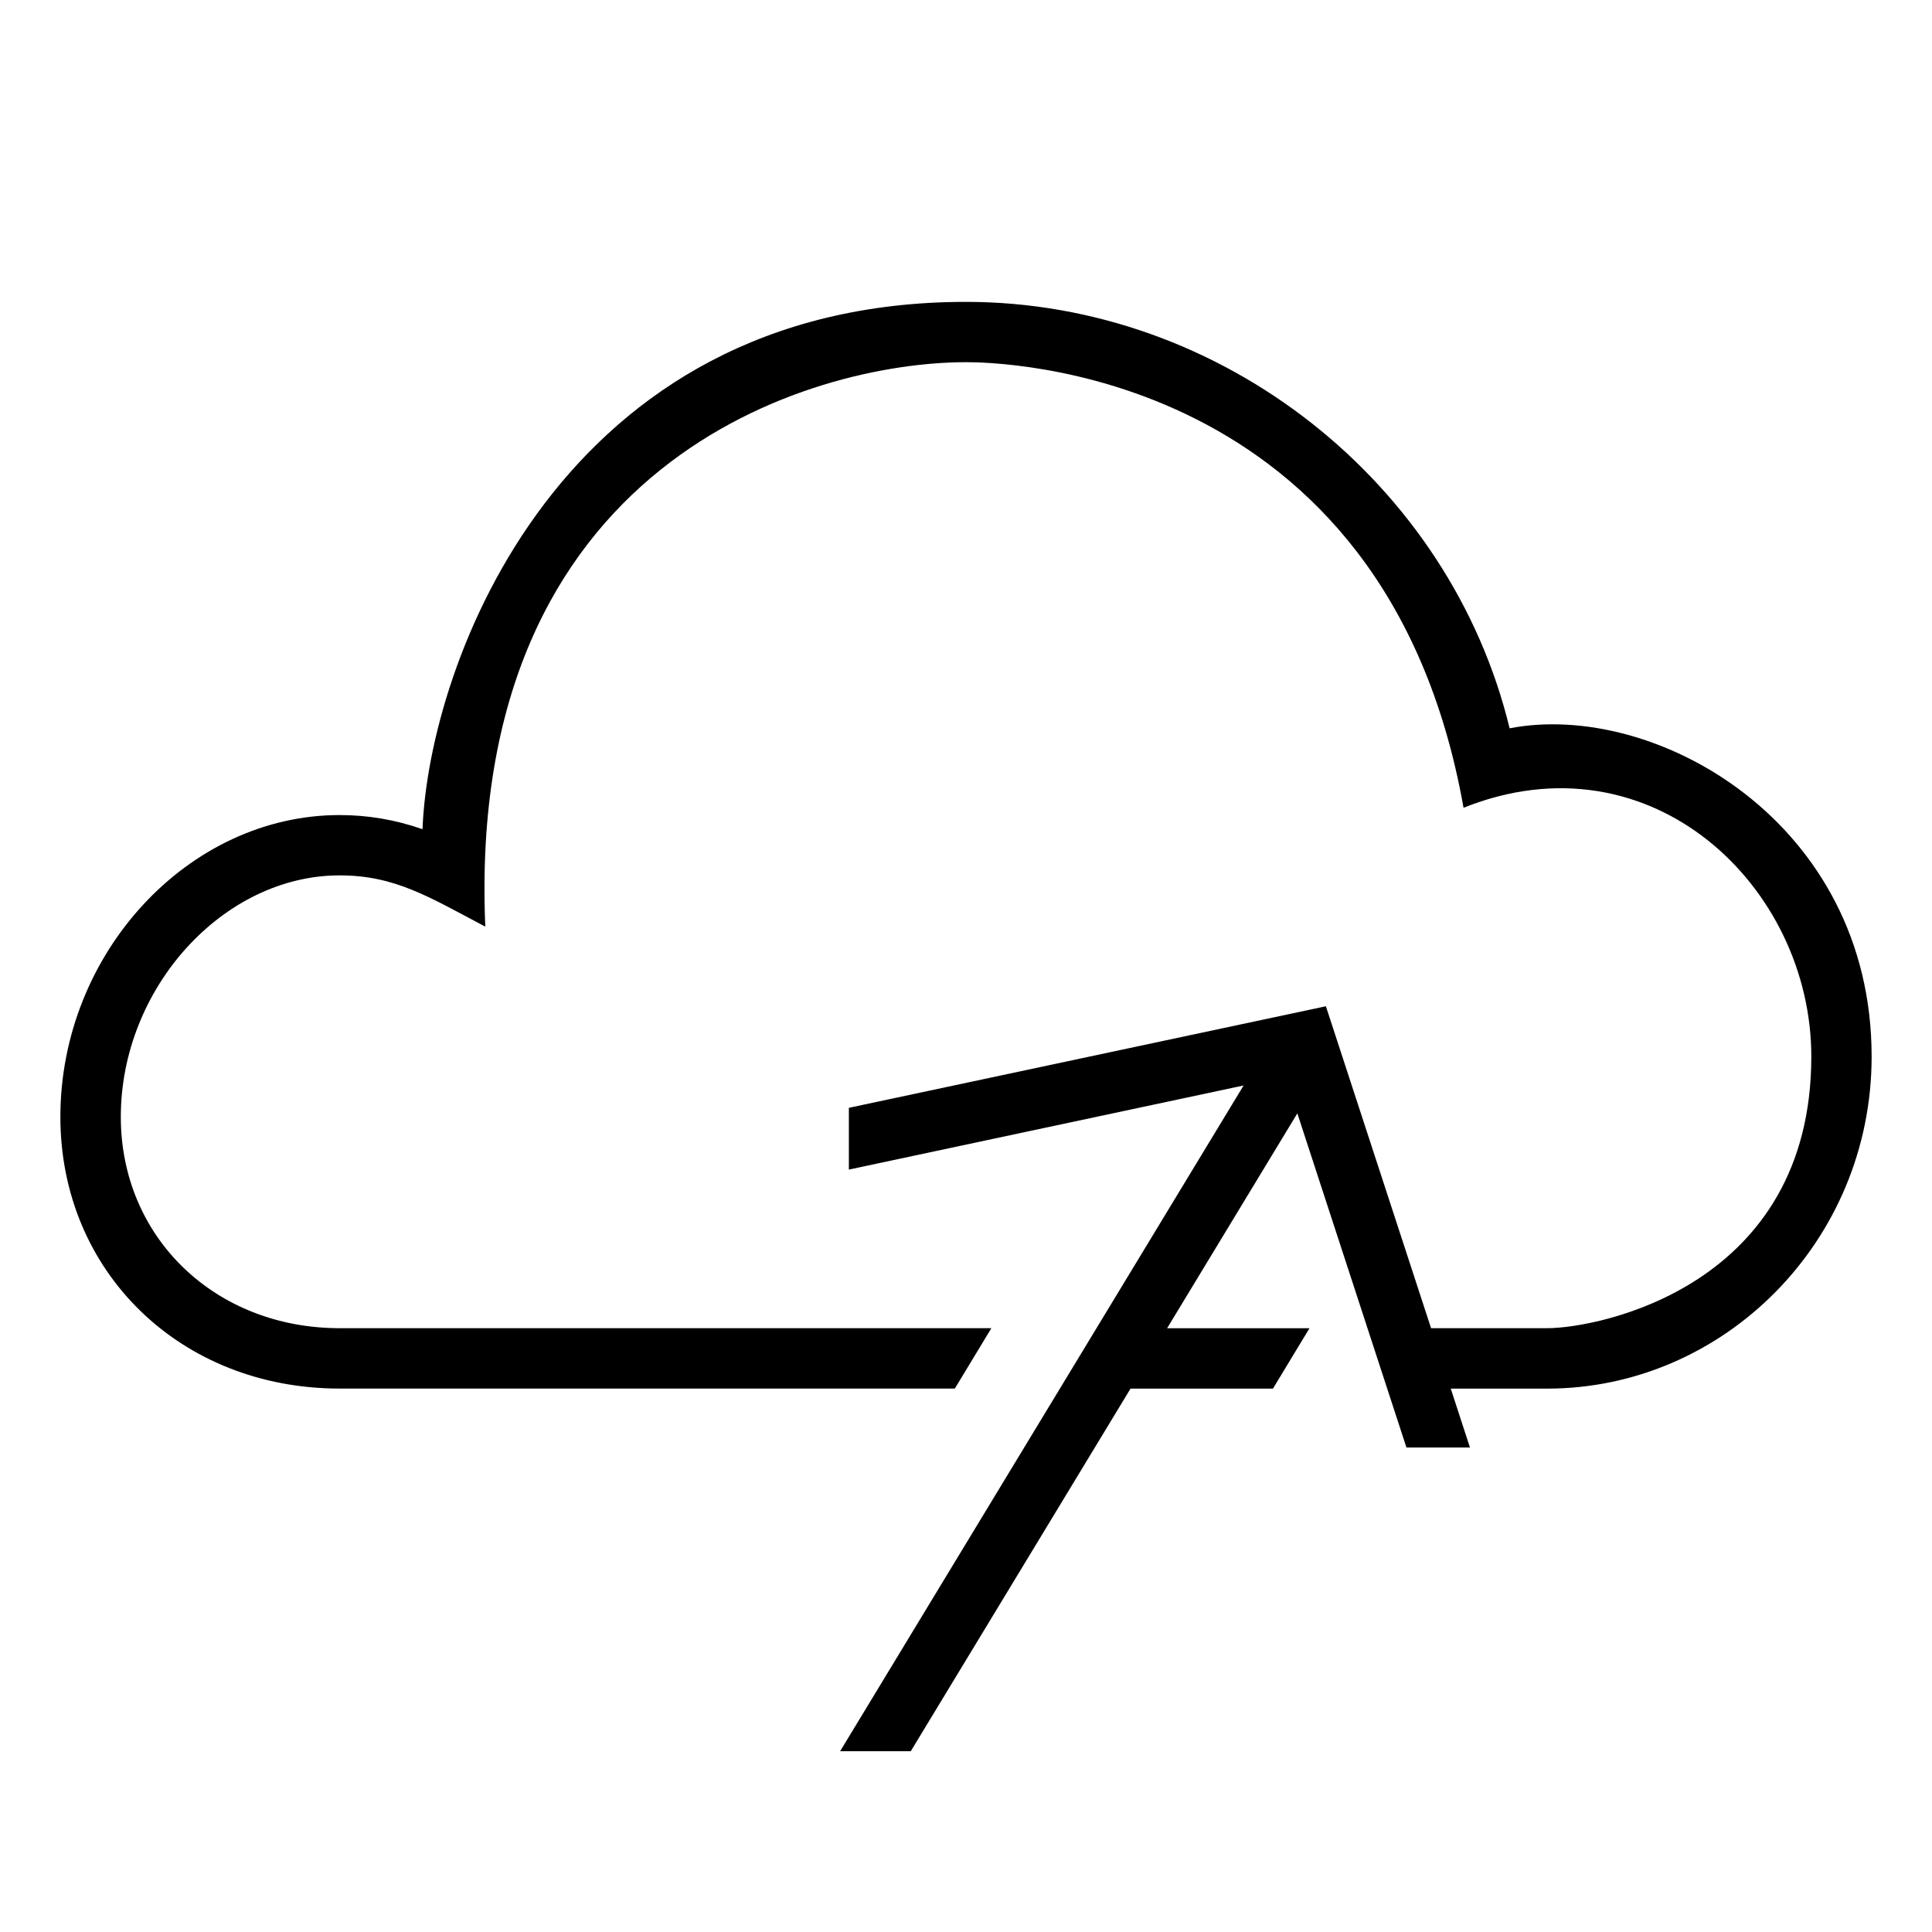
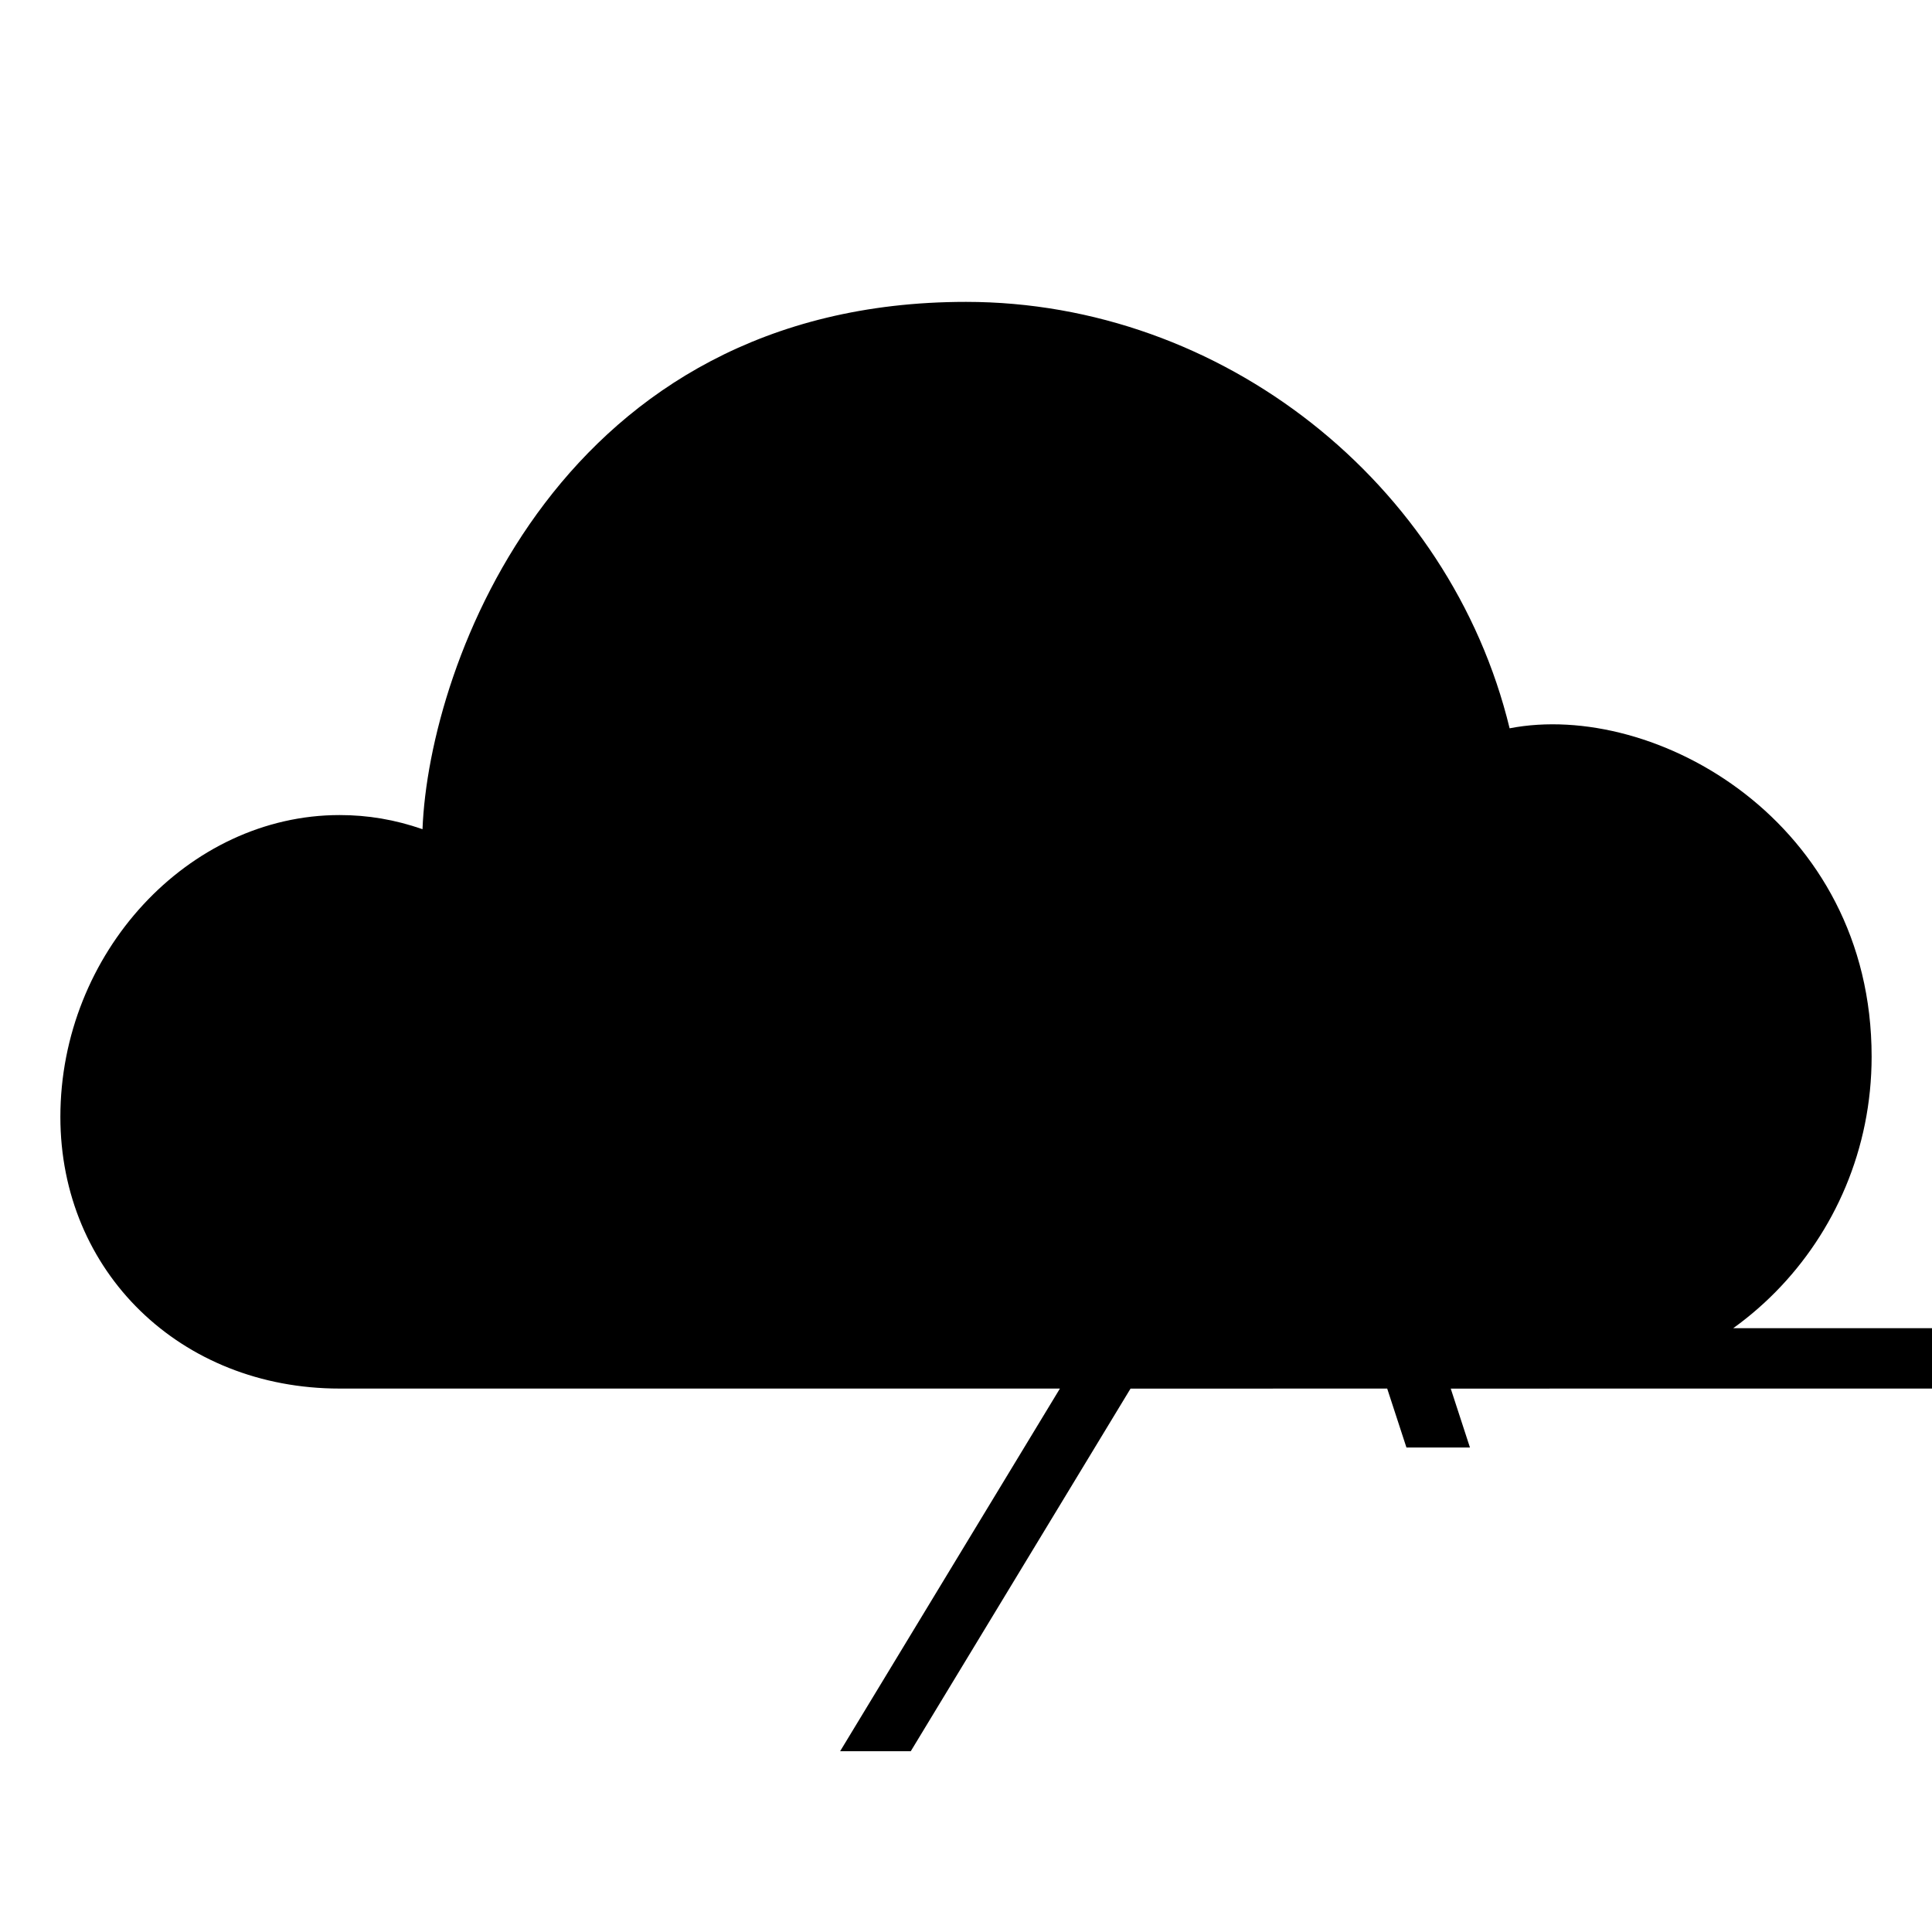
<svg xmlns="http://www.w3.org/2000/svg" id="Layer_1" data-name="Layer 1" width="132" height="132" viewBox="0 0 32 32">
-   <path d="M1,18.5c0-2.71,2.118-5,4.625-5,.469,0,.918.076,1.373.234.106-2.75,2.294-8.734,9.002-8.734,4.243,0,8.019,3,9.004,7.063,2.403-.466,5.996,1.548,5.996,5.437,0,3.063-2.451,5.5-5.375,5.5h-1.596l.318.975h-1.052l-1.807-5.534-2.157,3.559h2.358l-.605,1h-2.359l-3.64,6.006h-1.17l6.683-11.027-6.538,1.393v-1.023l7.901-1.682,1.742,5.332h1.923c.849,0,4.375-.689,4.375-4.5,0-2.806-2.647-5.365-5.76-4.12-1.299-7.318-7.753-7.38-8.24-7.38-2.561,0-8.292,1.646-7.963,9.349-.933-.492-1.497-.849-2.412-.849-1.931,0-3.625,1.869-3.625,4,0,1.995,1.559,3.5,3.625,3.5h10.794l-.605,1H5.625c-2.637,0-4.625-1.935-4.625-4.5Z" />
+   <path d="M1,18.5c0-2.71,2.118-5,4.625-5,.469,0,.918.076,1.373.234.106-2.75,2.294-8.734,9.002-8.734,4.243,0,8.019,3,9.004,7.063,2.403-.466,5.996,1.548,5.996,5.437,0,3.063-2.451,5.5-5.375,5.5h-1.596l.318.975h-1.052l-1.807-5.534-2.157,3.559h2.358l-.605,1h-2.359l-3.64,6.006h-1.17l6.683-11.027-6.538,1.393v-1.023l7.901-1.682,1.742,5.332h1.923h10.794l-.605,1H5.625c-2.637,0-4.625-1.935-4.625-4.5Z" />
</svg>